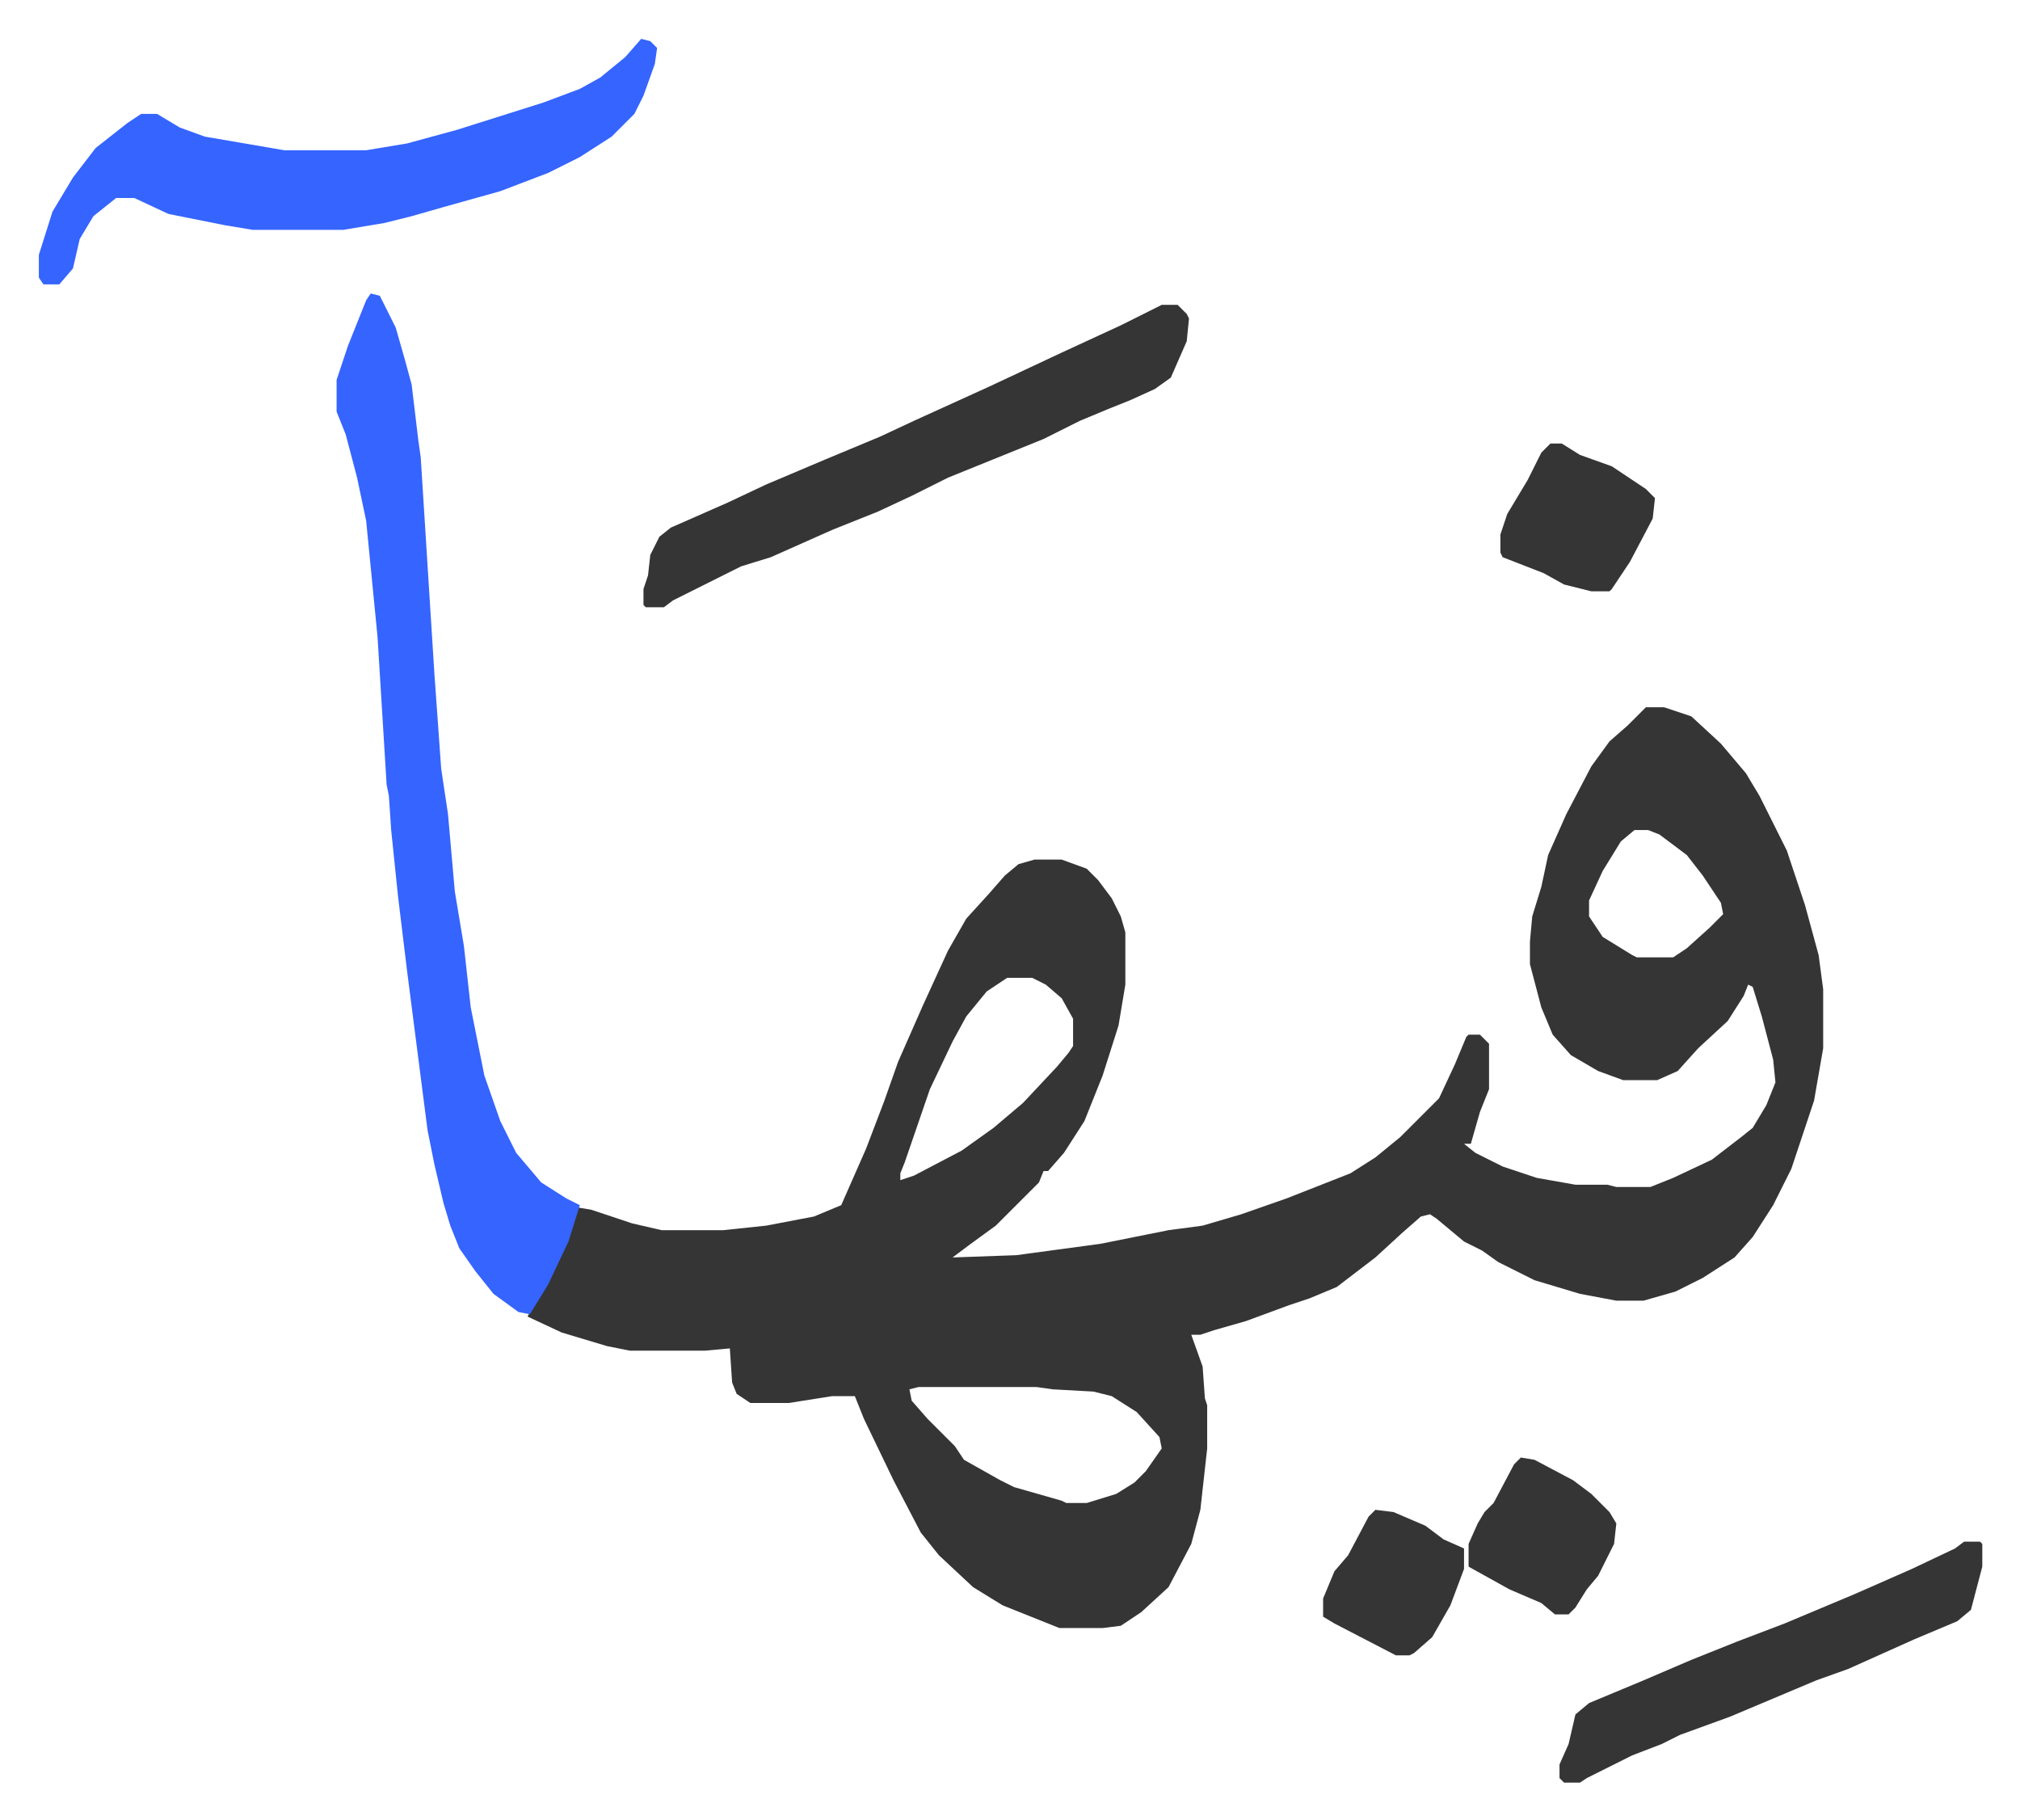
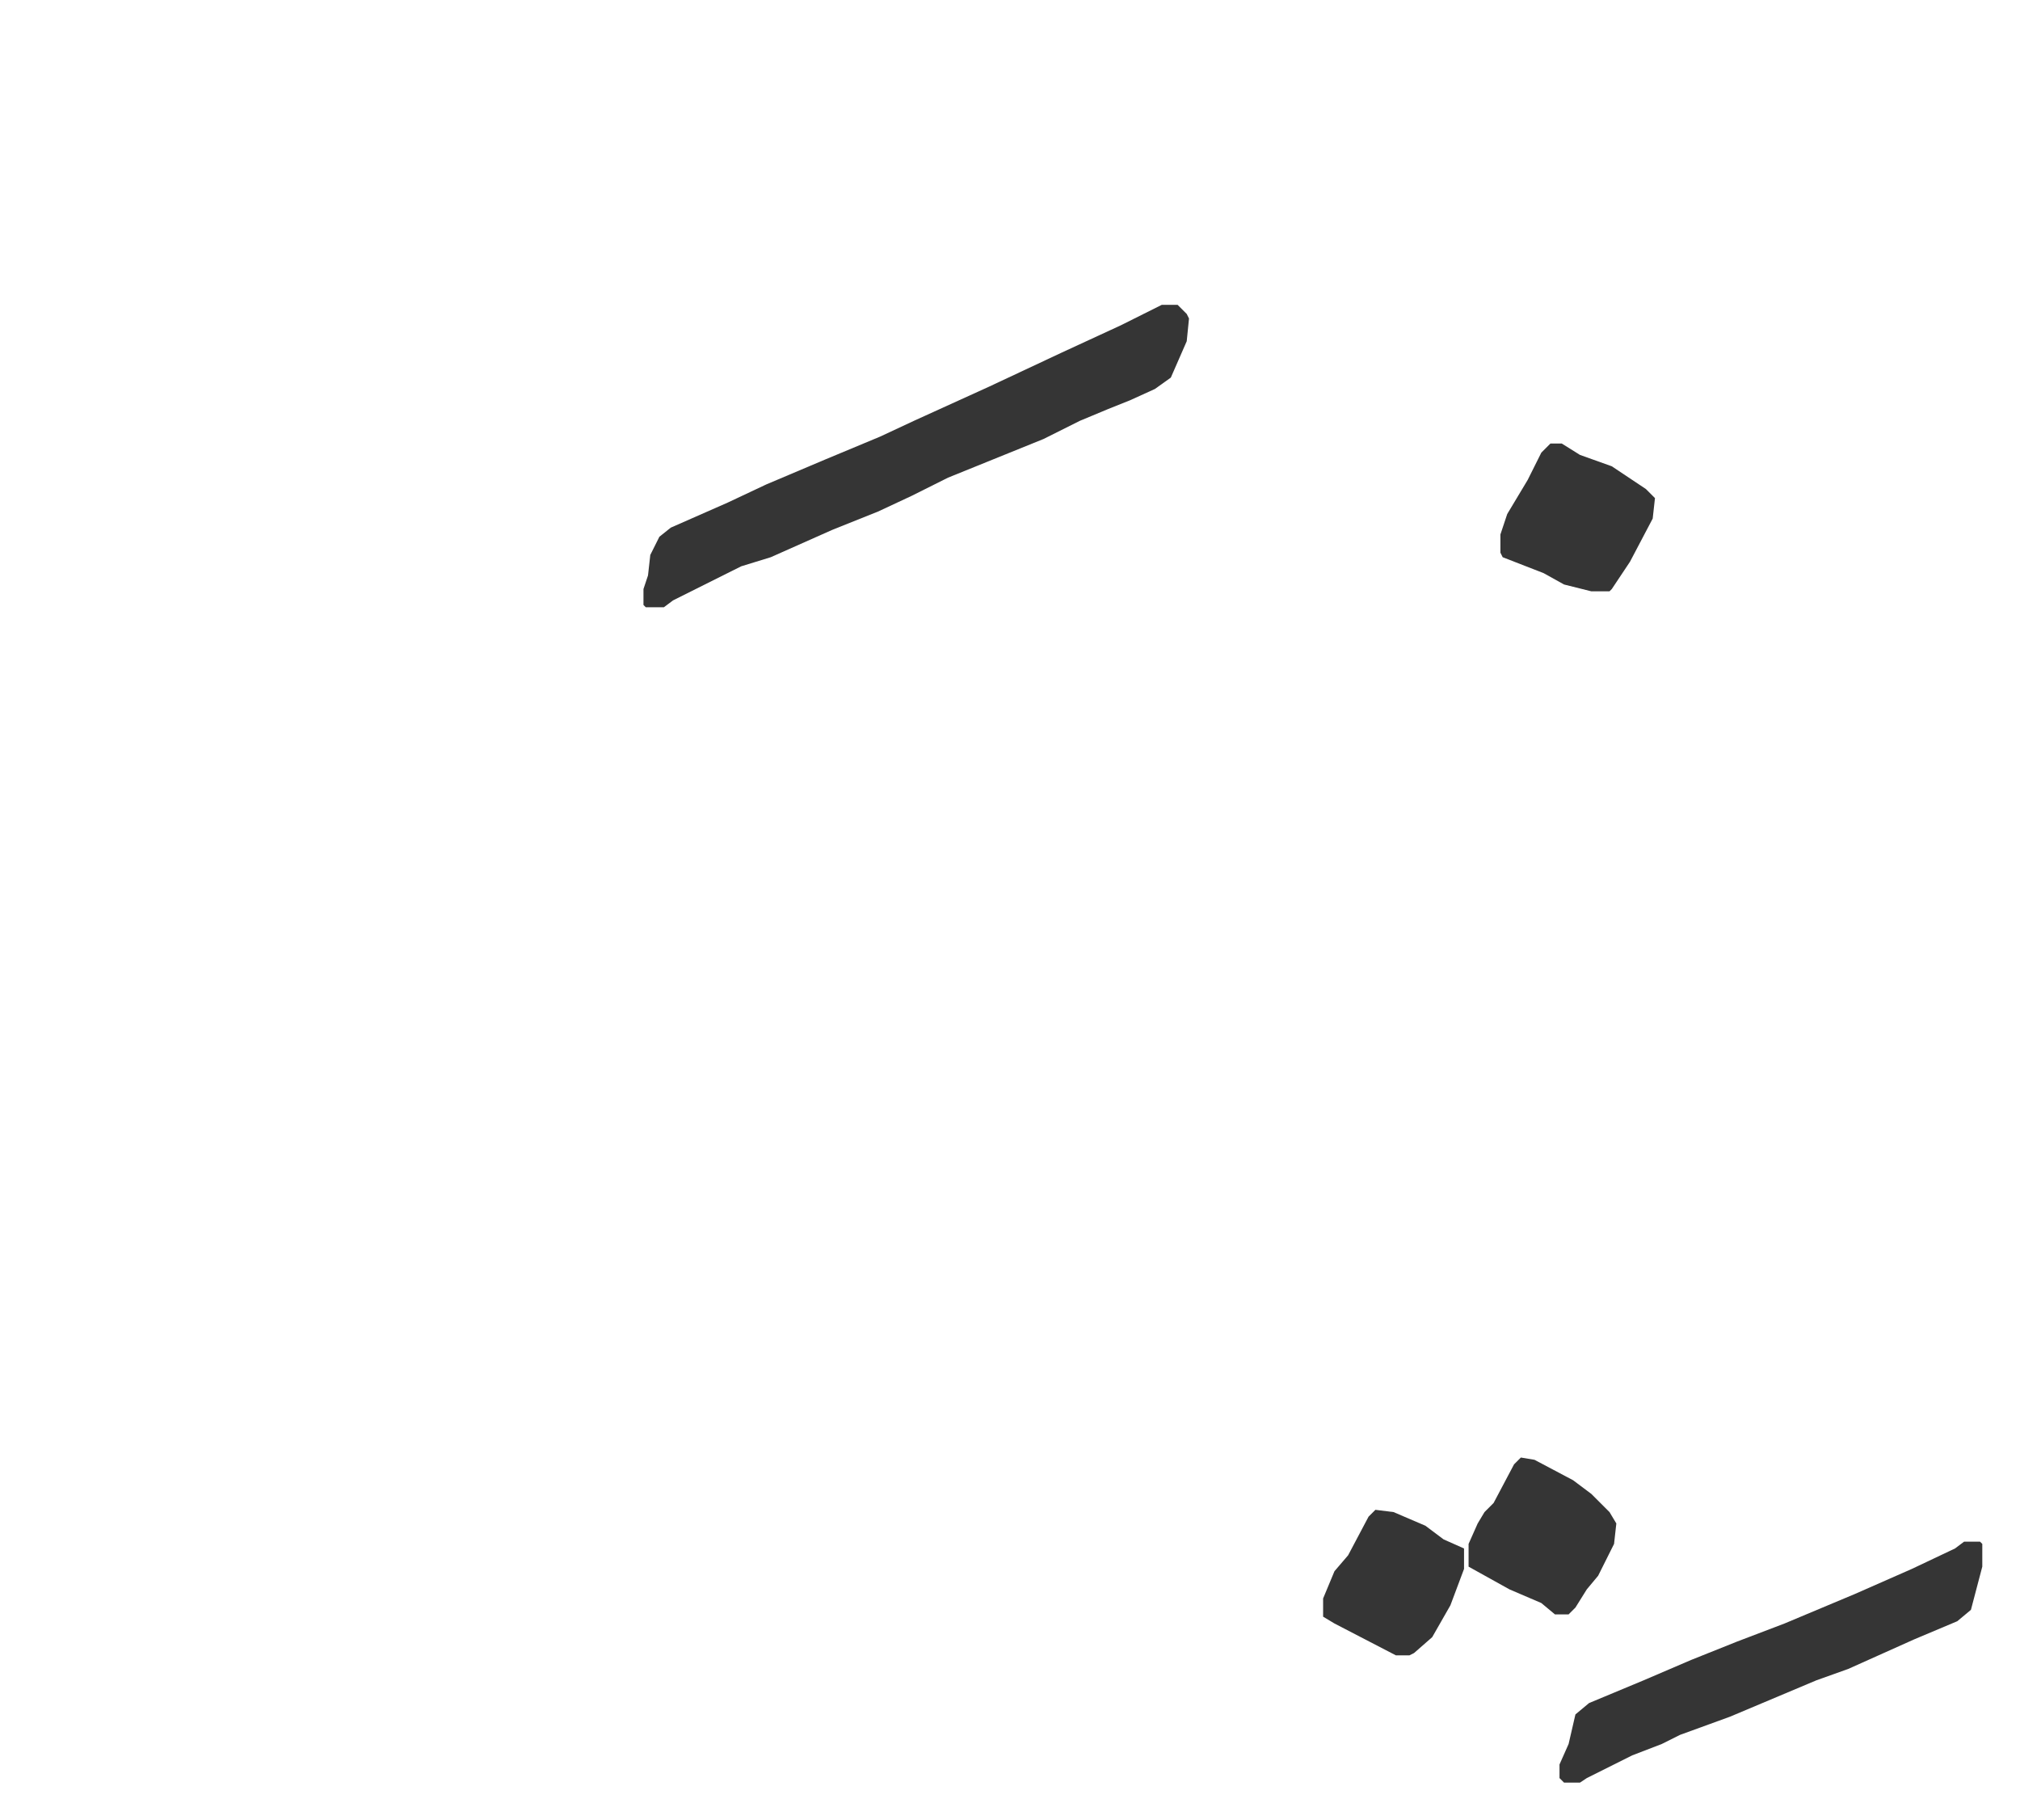
<svg xmlns="http://www.w3.org/2000/svg" role="img" viewBox="-17.09 374.91 888.68 800.68">
-   <path fill="#353535" id="rule_normal" d="M707 686h8l12 4 13 12 11 13 6 10 8 16 4 8 8 24 6 22 2 15v26l-4 23-10 30-8 16-9 14-8 9-14 9-12 6-14 4h-12l-16-3-20-6-16-8-7-5-8-4-12-10-3-2-4 1-8 7-12 11-17 13-12 5-9 3-19 7-14 4-6 2h-4l5 14 1 14 1 3v19l-3 27-4 15-10 19-12 11-9 6-8 1h-19l-25-10-13-8-15-14-8-10-12-23-13-27-4-10h-10l-19 3h-17l-6-4-2-5-1-15-11 1h-33l-10-2-20-6-15-7 6-11 8-16 6-14 2-7 6 1 18 6 13 3h27l19-2 21-4 12-5 11-25 8-21 6-17 11-25 11-24 8-14 10-11 7-8 6-5 7-2h12l11 4 5 5 6 8 4 8 2 7v23l-3 18-7 22-8 20-9 14-7 8h-2l-2 5-19 19-11 8-8 6 28-1 37-5 20-4 10-2 15-2 17-5 20-7 28-11 11-7 11-9 17-17 7-15 5-12 1-1h5l4 4v20l-4 10-4 14h-3l5 4 12 6 15 5 17 3h14l4 1h15l10-4 17-8 13-10 5-4 6-10 4-10-1-10-5-19-4-13-2-1-2 5-7 11-13 12-9 10-9 4h-15l-11-4-12-7-8-9-5-12-5-19v-10l1-11 4-13 3-14 8-18 11-21 8-11 8-7zm-5 54l-6 5-8 13-6 13v7l6 9 13 8 2 1h16l6-4 10-9 6-6-1-5-8-12-7-9-12-9-5-2zm-276 65l-9 6-9 11-6 11-10 21-11 32-2 5v3l6-2 21-11 14-10 13-11 15-16 5-6 2-3v-12l-5-9-7-6-6-3zm-39 180l-4 1 1 5 7 8 12 12 4 6 16 9 6 3 21 6 2 1h9l13-4 8-5 5-5 7-10-1-5-10-11-11-7-8-2-18-1-7-1z" />
-   <path fill="#3564ff" id="rule_madd_obligatory_4_5_vowels" d="M146 504l4 1 7 14 4 14 3 11 3 25 1 7 6 95 3 42 3 20 3 34 4 24 3 27 6 30 7 20 7 14 11 13 11 7 6 3-5 16-9 19-8 13-5-1-11-8-8-10-7-10-4-10-3-10-4-17-3-15-9-70-4-33-3-29-1-15-1-5-4-65-5-51-4-19-5-19-4-10v-14l5-15 8-20zm119-112l4 1 3 3-1 7-5 14-4 8-10 10-14 9-14 7-21 8-25 7-14 4-12 3-18 3H94l-12-2-25-5-15-7h-8l-10 8-6 10-3 13-6 7H2l-2-3v-10l6-19 9-15 10-13 14-11 6-4h7l10 6 11 4 35 6h36l18-3 22-6 38-12 16-6 9-5 11-9z" />
  <path fill="#353535" id="rule_normal" d="M494 509h7l4 4 1 2-1 10-7 16-7 5-11 5-10 4-12 5-16 8-42 17-16 8-15 7-20 8-27 12-13 4-16 8-14 7-4 3h-8l-1-1v-7l2-6 1-9 4-8 5-4 25-11 17-8 26-11 24-10 15-7 33-15 32-15 26-12zm353 544h7l1 1v10l-5 19-6 5-19 8-29 13-14 5-19 8-19 8-22 8-8 4-13 5-20 10-3 2h-7l-2-2v-6l4-9 3-13 6-5 24-10 21-9 20-8 21-8 31-13 25-11 19-9zM665 570h5l8 5 14 5 15 10 4 4-1 9-10 19-8 12-1 1h-8l-12-3-9-5-18-7-1-2v-8l3-9 9-15 6-12zm-13 446l6 1 17 9 8 6 8 8 3 5-1 9-7 14-5 6-5 8-3 3h-6l-6-5-14-6-18-10v-10l4-9 3-5 4-4 9-17zm-64 23l8 1 14 6 8 6 9 4v9l-6 16-8 14-8 7-2 1h-6l-27-14-5-3v-8l5-12 6-7 9-17z" />
</svg>